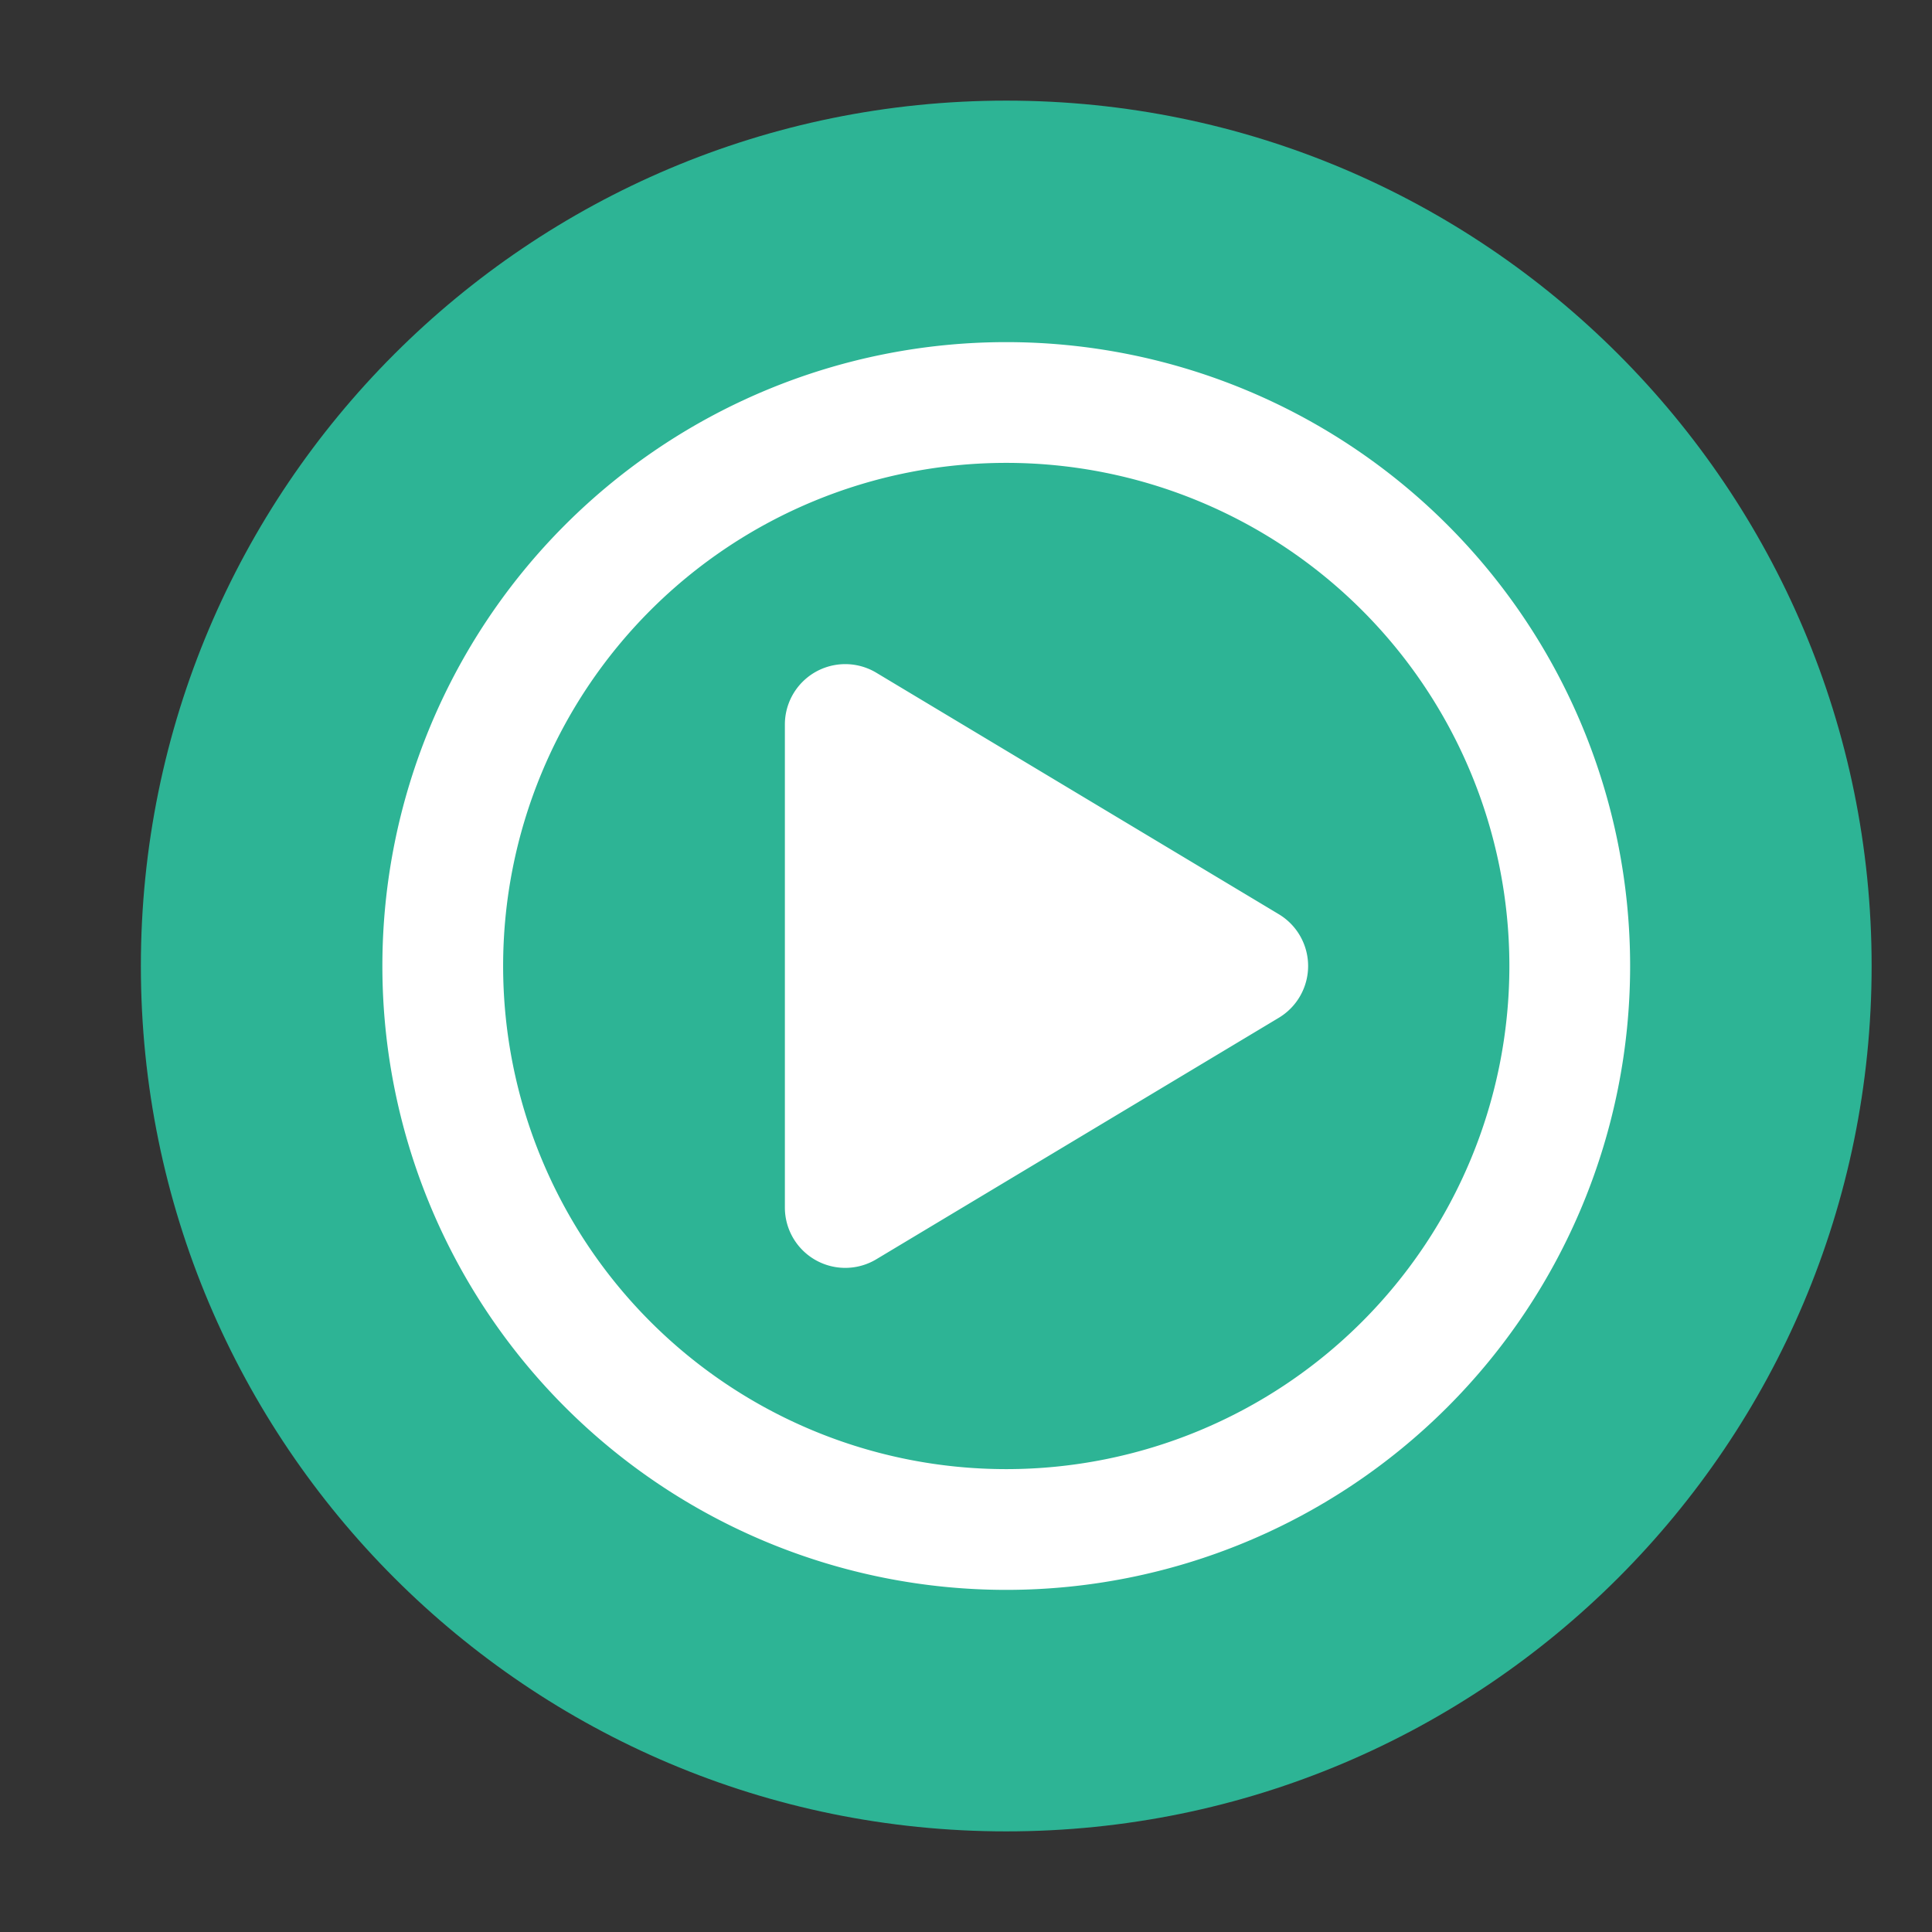
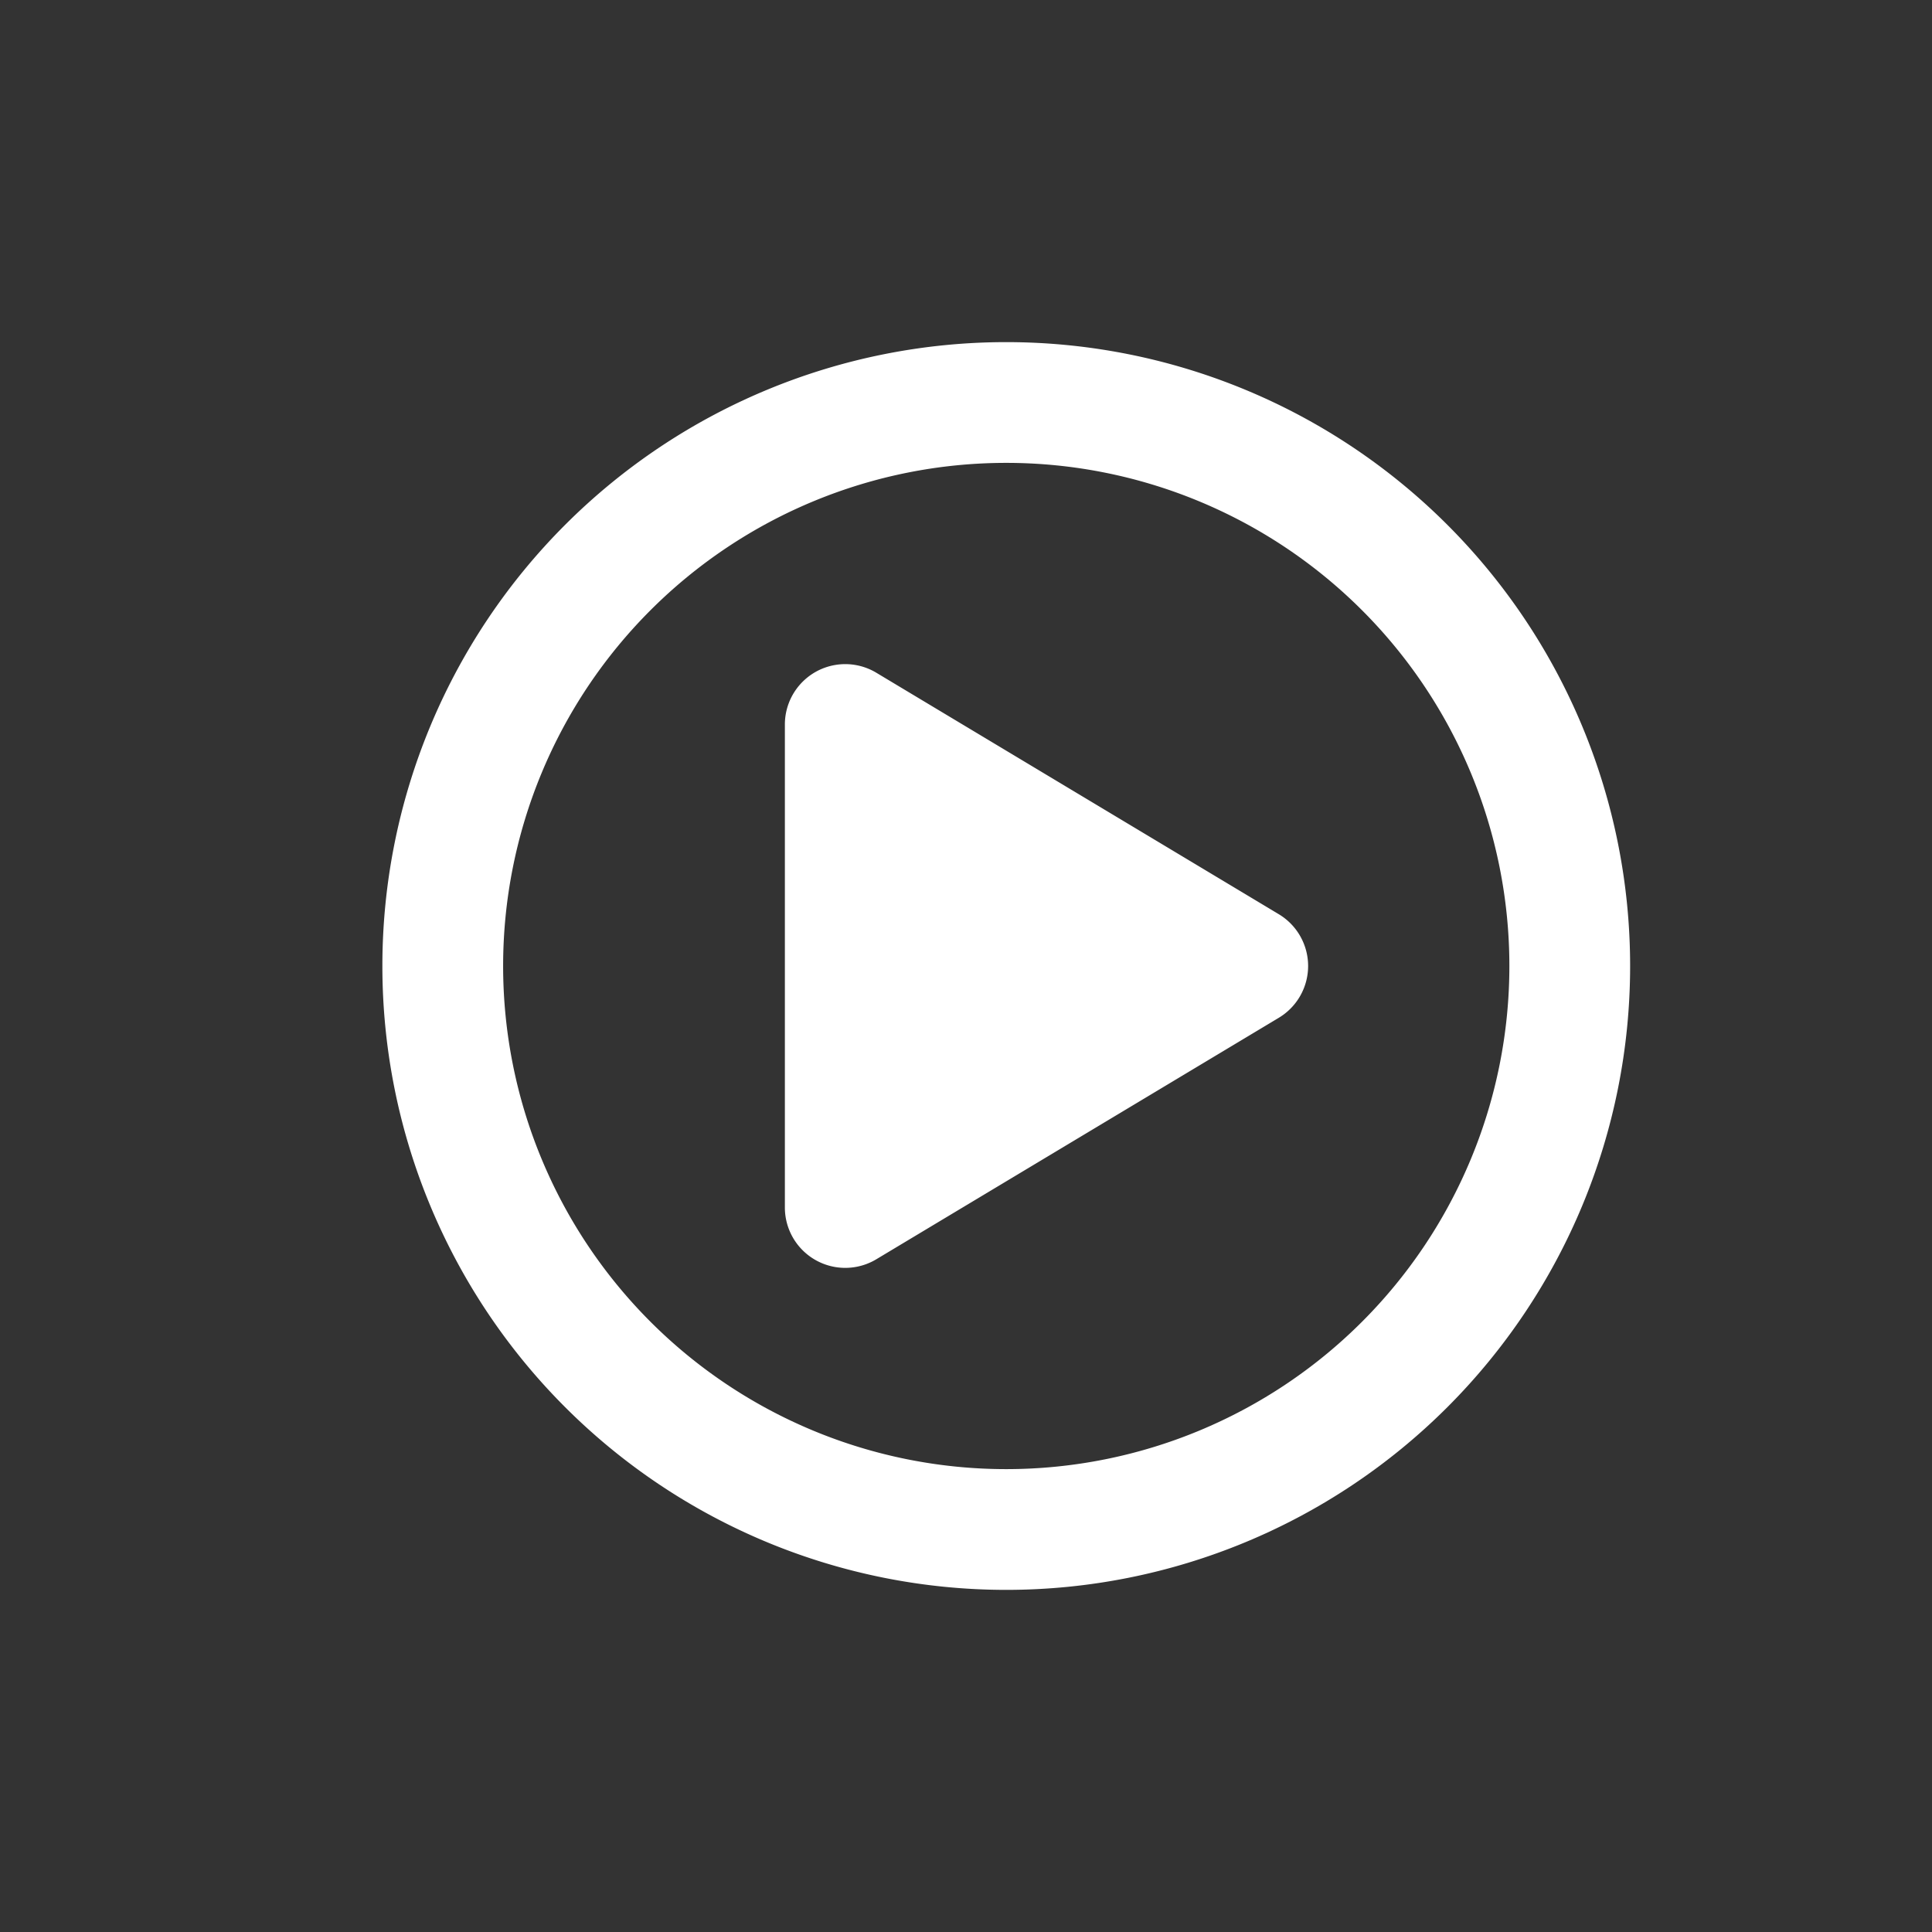
<svg xmlns="http://www.w3.org/2000/svg" version="1.1" width="512" height="512" x="0" y="0" viewBox="0 0 24 24" style="enable-background:new 0 0 512 512" xml:space="preserve" class="">
  <rect x="0" y="0" width="24" height="24" fill="#333333" stroke="none" />
  <g>
    <path fill="rgba(255,255,255,0)" d="M0 0h24v24H0z" opacity="1" data-original="#ffffff" class="" />
-     <path fill="#2db495" d="M12.5 1.25C6.563 1.25 1.75 6.063 1.75 12S6.563 22.75 12.5 22.75 23.25 17.937 23.25 12 18.437 1.25 12.5 1.25z" opacity="1" data-original="#e93948" class="" />
    <g fill="#fff">
      <path d="M10.886 8.357A.75.75 0 0 0 9.75 9v6a.75.75 0 0 0 1.136.643l5-3a.75.75 0 0 0 0-1.286z" fill="#ffffff" opacity="1" data-original="#ffffff" class="" />
      <path fill-rule="evenodd" d="M12.5 5.75a6.25 6.25 0 1 0 0 12.5 6.25 6.25 0 0 0 0-12.5zM4.75 12a7.75 7.75 0 1 1 15.5 0 7.75 7.75 0 0 1-15.5 0z" fill="#fff" opacity="1" data-original="#ffffff" class="" />
    </g>
  </g>
</svg>